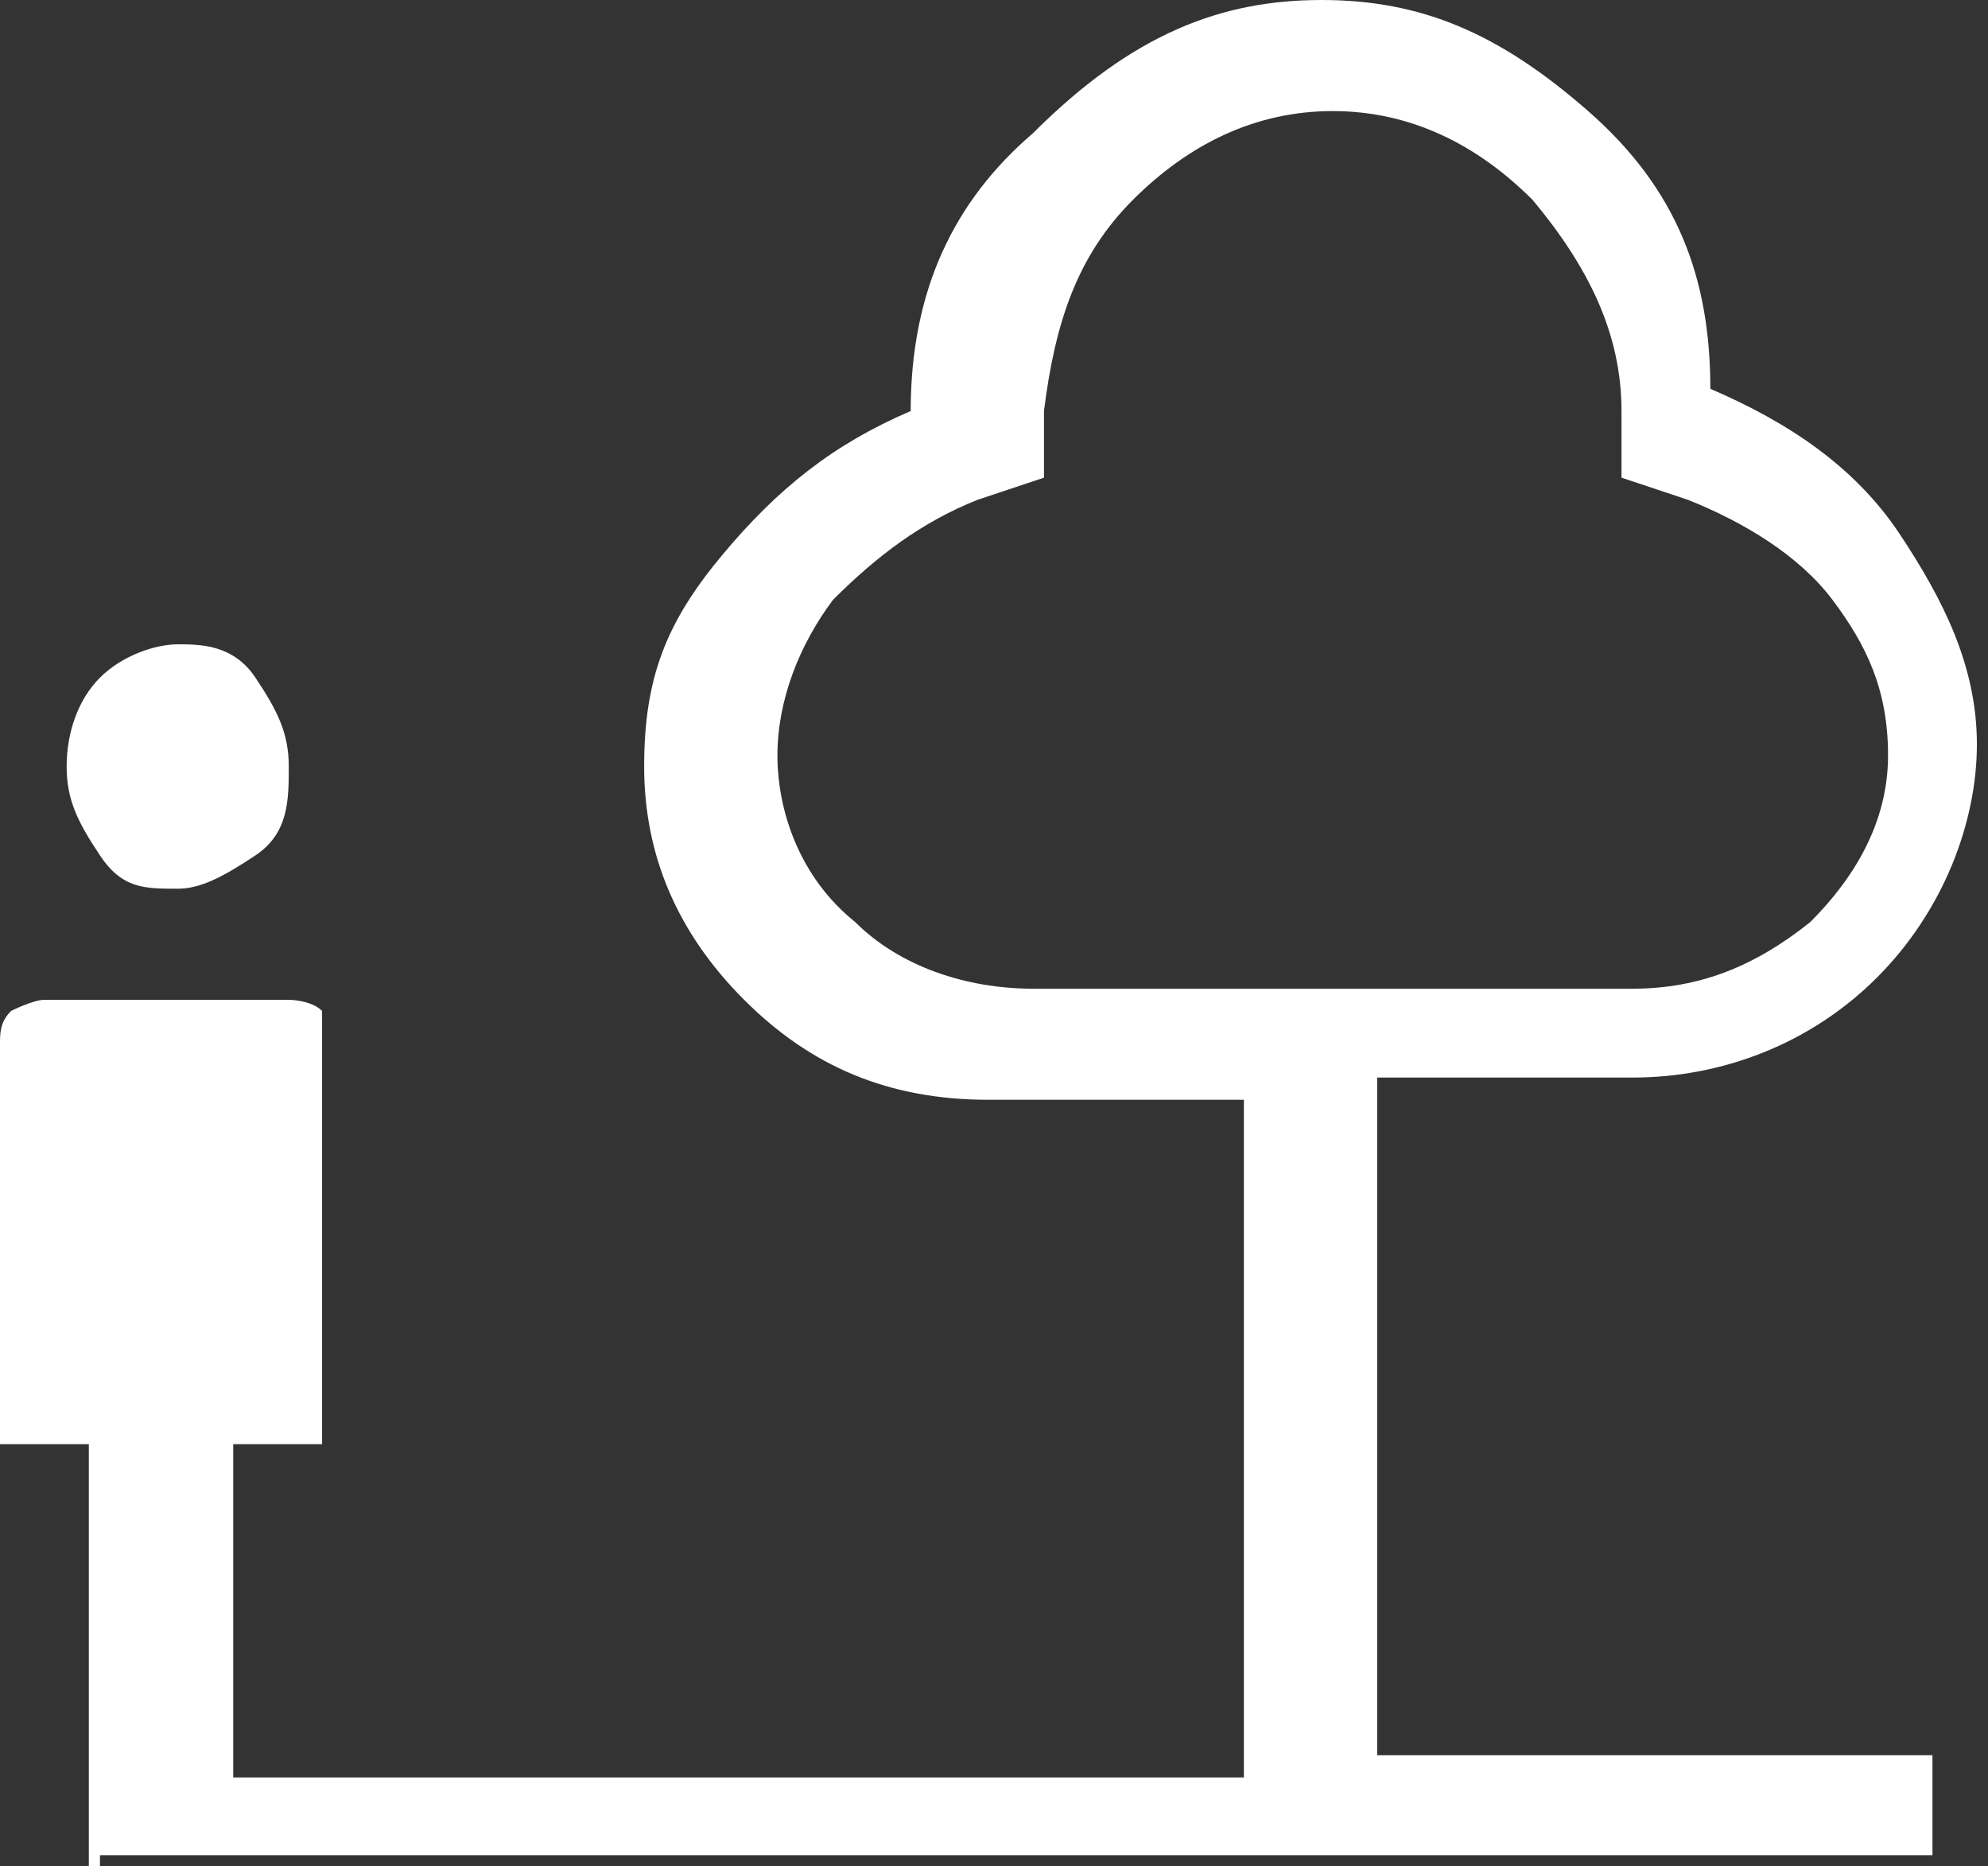
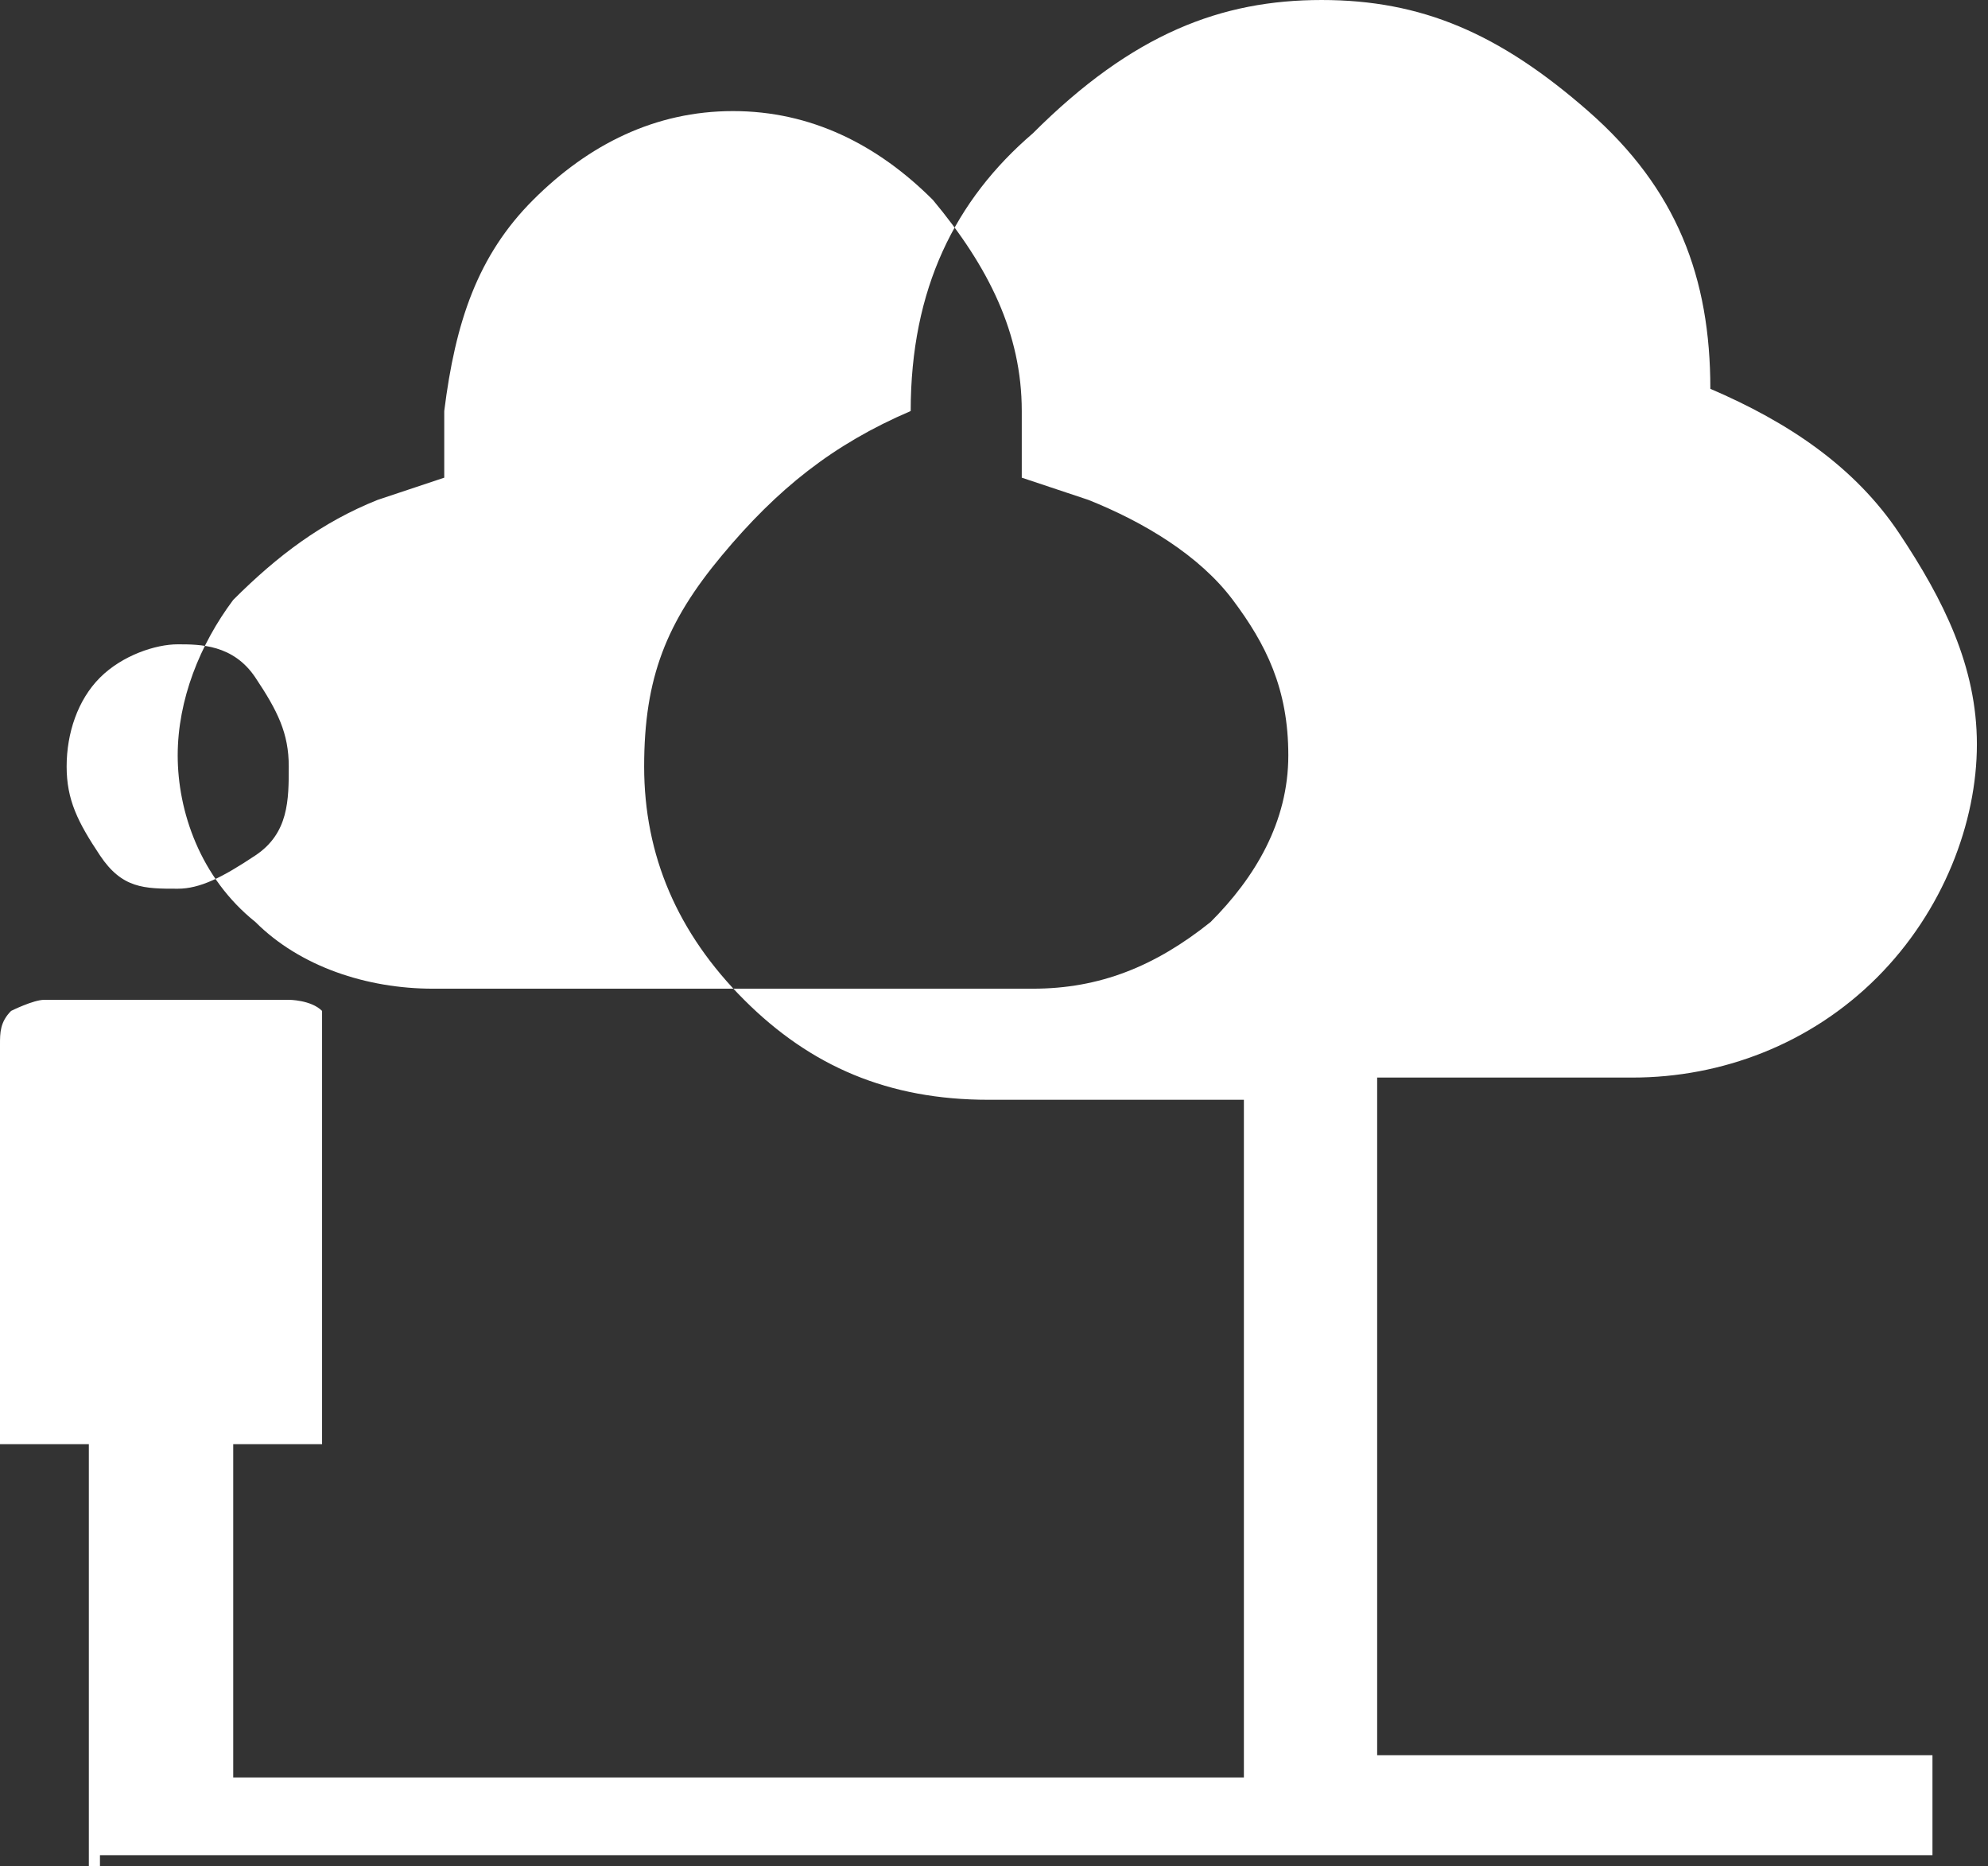
<svg xmlns="http://www.w3.org/2000/svg" version="1.1" viewBox="0 0 17.9 16.8">
  <rect x="0" y="0" width="17.9" height="16.8" fill="#333333" stroke="none" />
  <defs>
    <style>
      .cls-1 {
        fill: #fff;
      }
    </style>
  </defs>
  <g>
    <g id="Calque_1">
-       <path class="cls-1" d="M1.6,8c-.3,0-.5,0-.7-.3s-.3-.5-.3-.8.1-.6.3-.8.5-.3.7-.3.5,0,.7.3.3.5.3.8,0,.6-.3.8-.5.3-.7.3ZM.8,16.9v-3.9h-.8v-3.6c0-.1,0-.2.1-.3,0,0,.2-.1.3-.1h2.2c0,0,.2,0,.3.1,0,0,0,.2,0,.3v3.6h-.8v3h9.1v-6.1h-2.3c-.9,0-1.6-.3-2.2-.9s-.9-1.3-.9-2.1.2-1.3.7-1.9,1-1,1.7-1.3c0-1.1.4-1.9,1.1-2.5.9-.9,1.7-1.2,2.6-1.2s1.6.3,2.4,1c.8.7,1.1,1.5,1.1,2.5.7.3,1.3.7,1.7,1.3s.7,1.2.7,1.9-.3,1.5-.9,2.1-1.4.9-2.2.9h-2.3v6.1h5v.9H.9v.2ZM9.3,8.9h5.4c.6,0,1.1-.2,1.6-.6.4-.4.7-.9.7-1.5s-.2-1-.5-1.4-.8-.7-1.3-.9l-.6-.2v-.6c0-.7-.3-1.3-.8-1.9-.5-.5-1.1-.8-1.8-.8s-1.3.3-1.8.8c-.5.5-.7,1.1-.8,1.9v.6l-.6.2c-.5.2-.9.5-1.3.9-.3.4-.5.9-.5,1.4s.2,1.1.7,1.5c.4.4,1,.6,1.6.6Z" />
+       <path class="cls-1" d="M1.6,8c-.3,0-.5,0-.7-.3s-.3-.5-.3-.8.1-.6.3-.8.5-.3.7-.3.5,0,.7.3.3.5.3.8,0,.6-.3.8-.5.3-.7.3ZM.8,16.9v-3.9h-.8v-3.6c0-.1,0-.2.1-.3,0,0,.2-.1.3-.1h2.2c0,0,.2,0,.3.1,0,0,0,.2,0,.3v3.6h-.8v3h9.1v-6.1h-2.3c-.9,0-1.6-.3-2.2-.9s-.9-1.3-.9-2.1.2-1.3.7-1.9,1-1,1.7-1.3c0-1.1.4-1.9,1.1-2.5.9-.9,1.7-1.2,2.6-1.2s1.6.3,2.4,1c.8.7,1.1,1.5,1.1,2.5.7.3,1.3.7,1.7,1.3s.7,1.2.7,1.9-.3,1.5-.9,2.1-1.4.9-2.2.9h-2.3v6.1h5v.9H.9v.2ZM9.3,8.9c.6,0,1.1-.2,1.6-.6.4-.4.7-.9.7-1.5s-.2-1-.5-1.4-.8-.7-1.3-.9l-.6-.2v-.6c0-.7-.3-1.3-.8-1.9-.5-.5-1.1-.8-1.8-.8s-1.3.3-1.8.8c-.5.5-.7,1.1-.8,1.9v.6l-.6.2c-.5.2-.9.5-1.3.9-.3.4-.5.9-.5,1.4s.2,1.1.7,1.5c.4.4,1,.6,1.6.6Z" />
    </g>
  </g>
</svg>